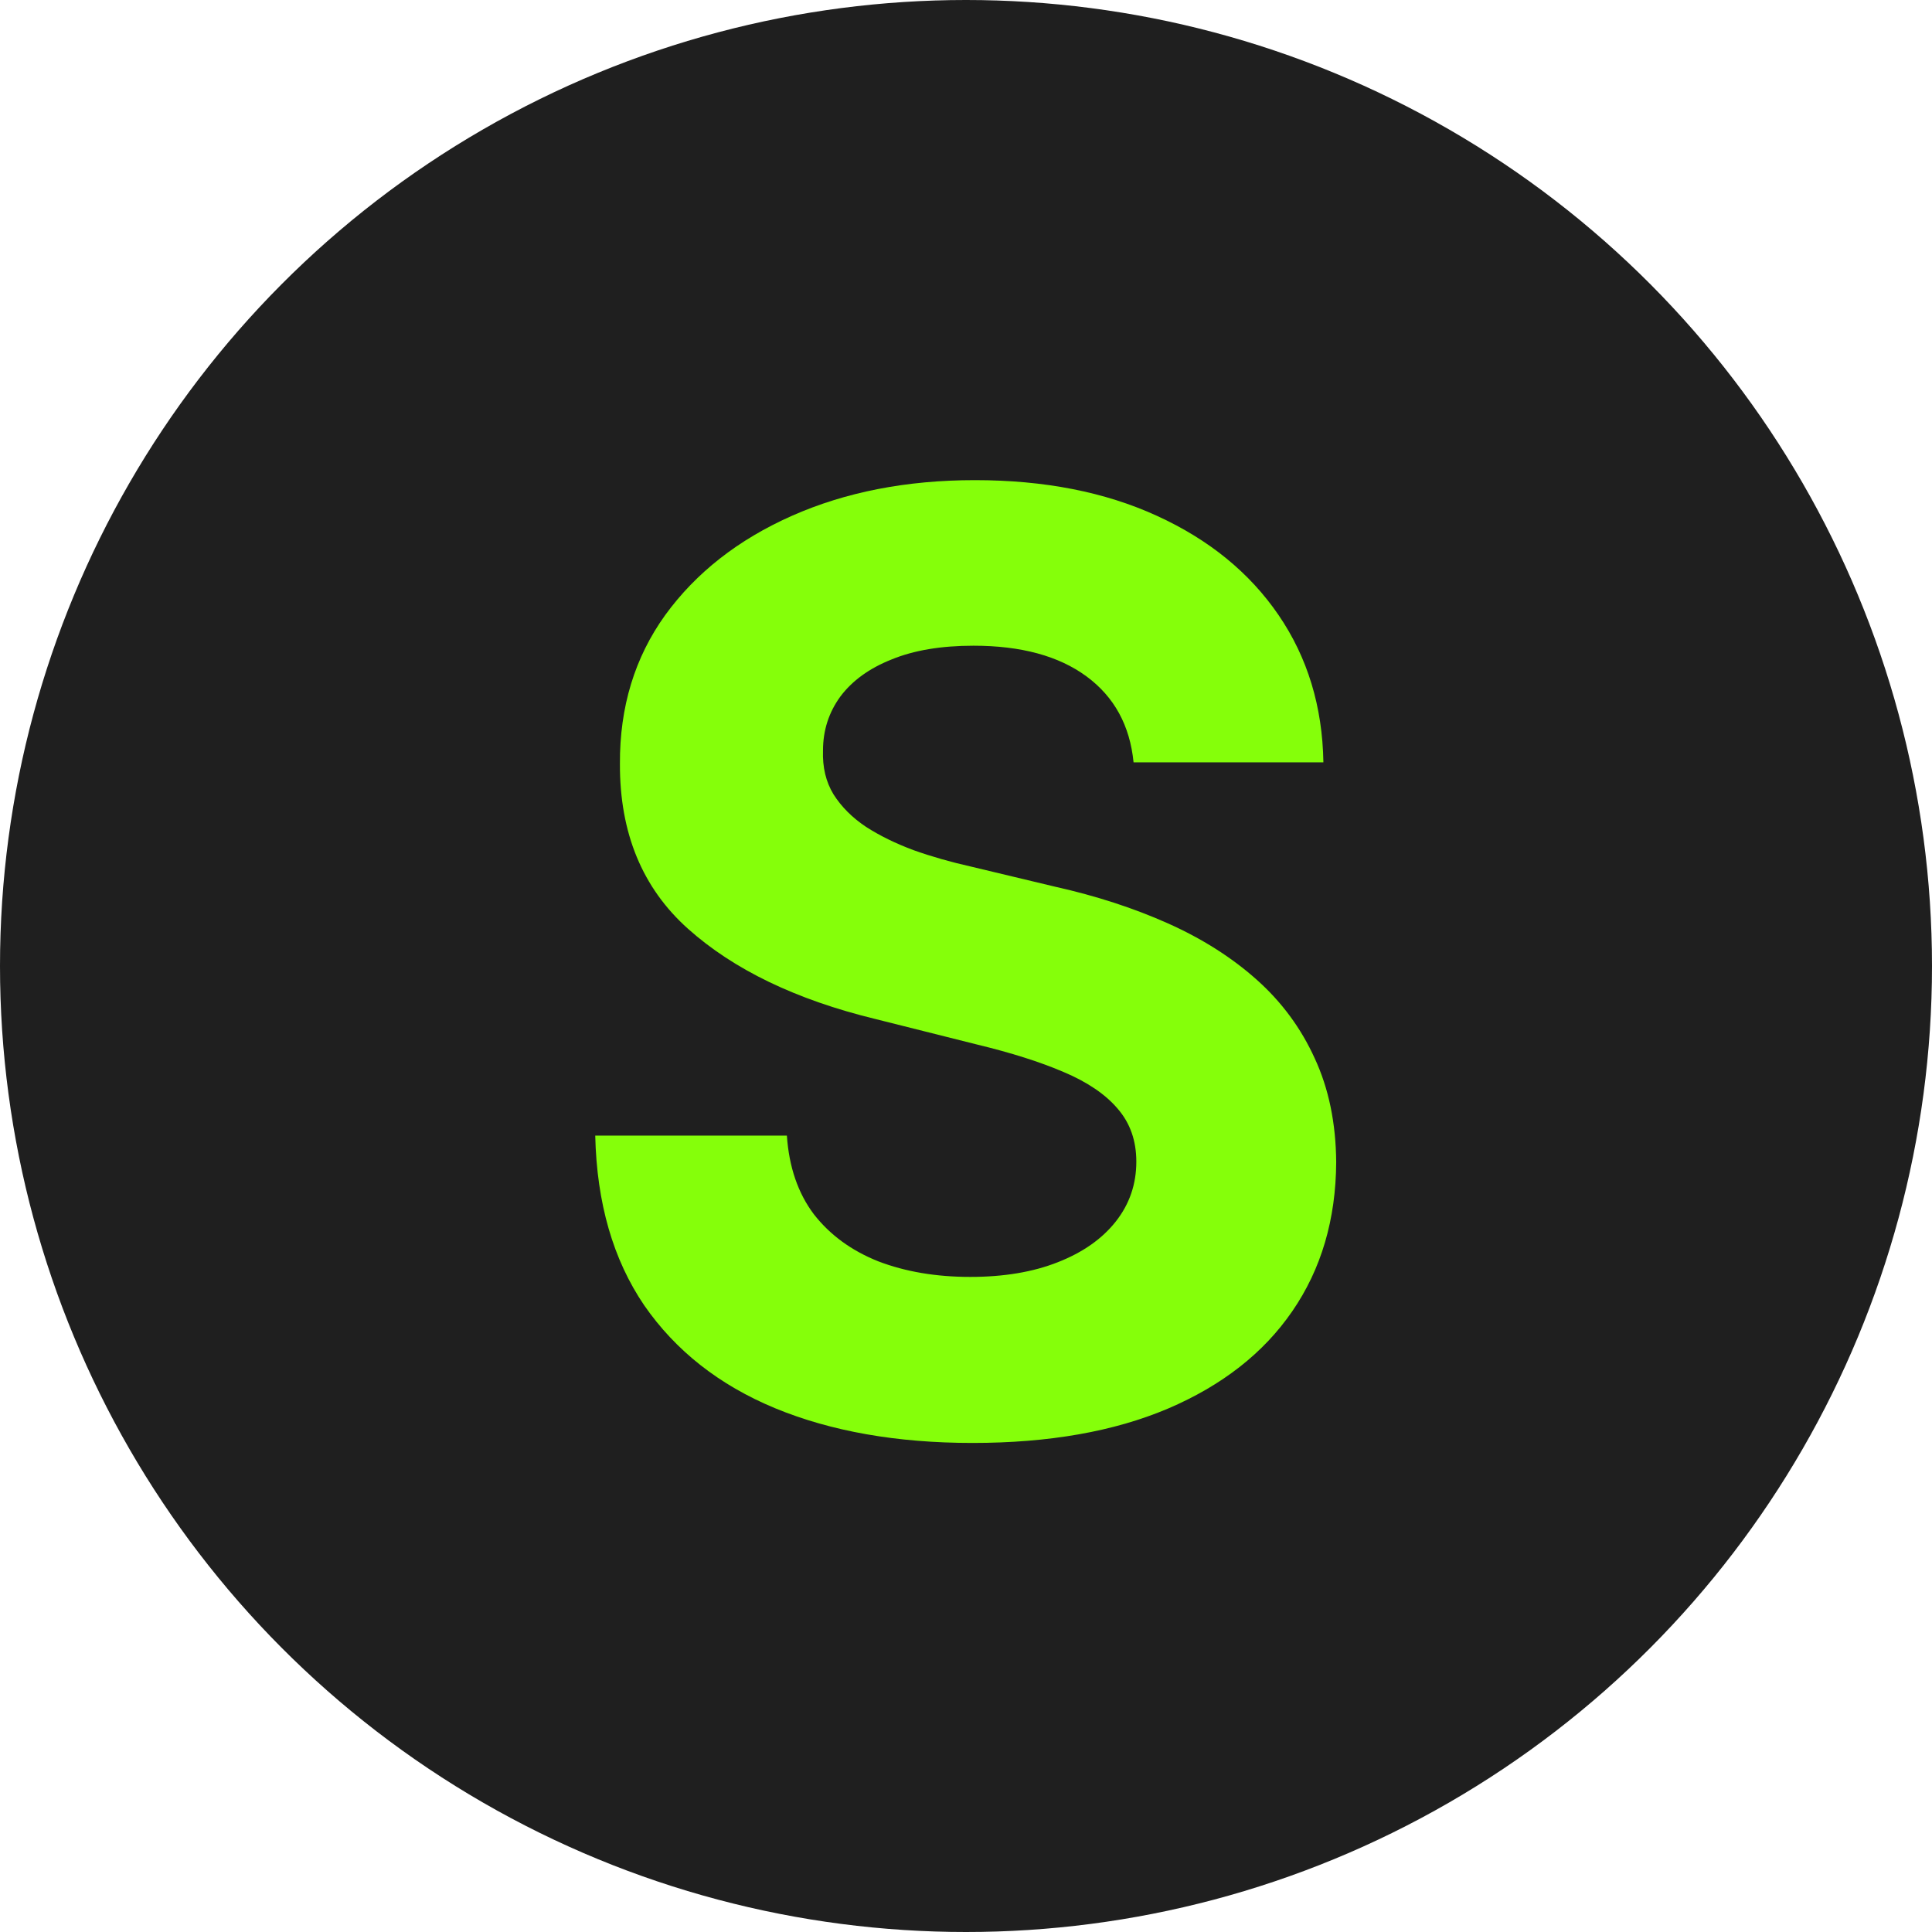
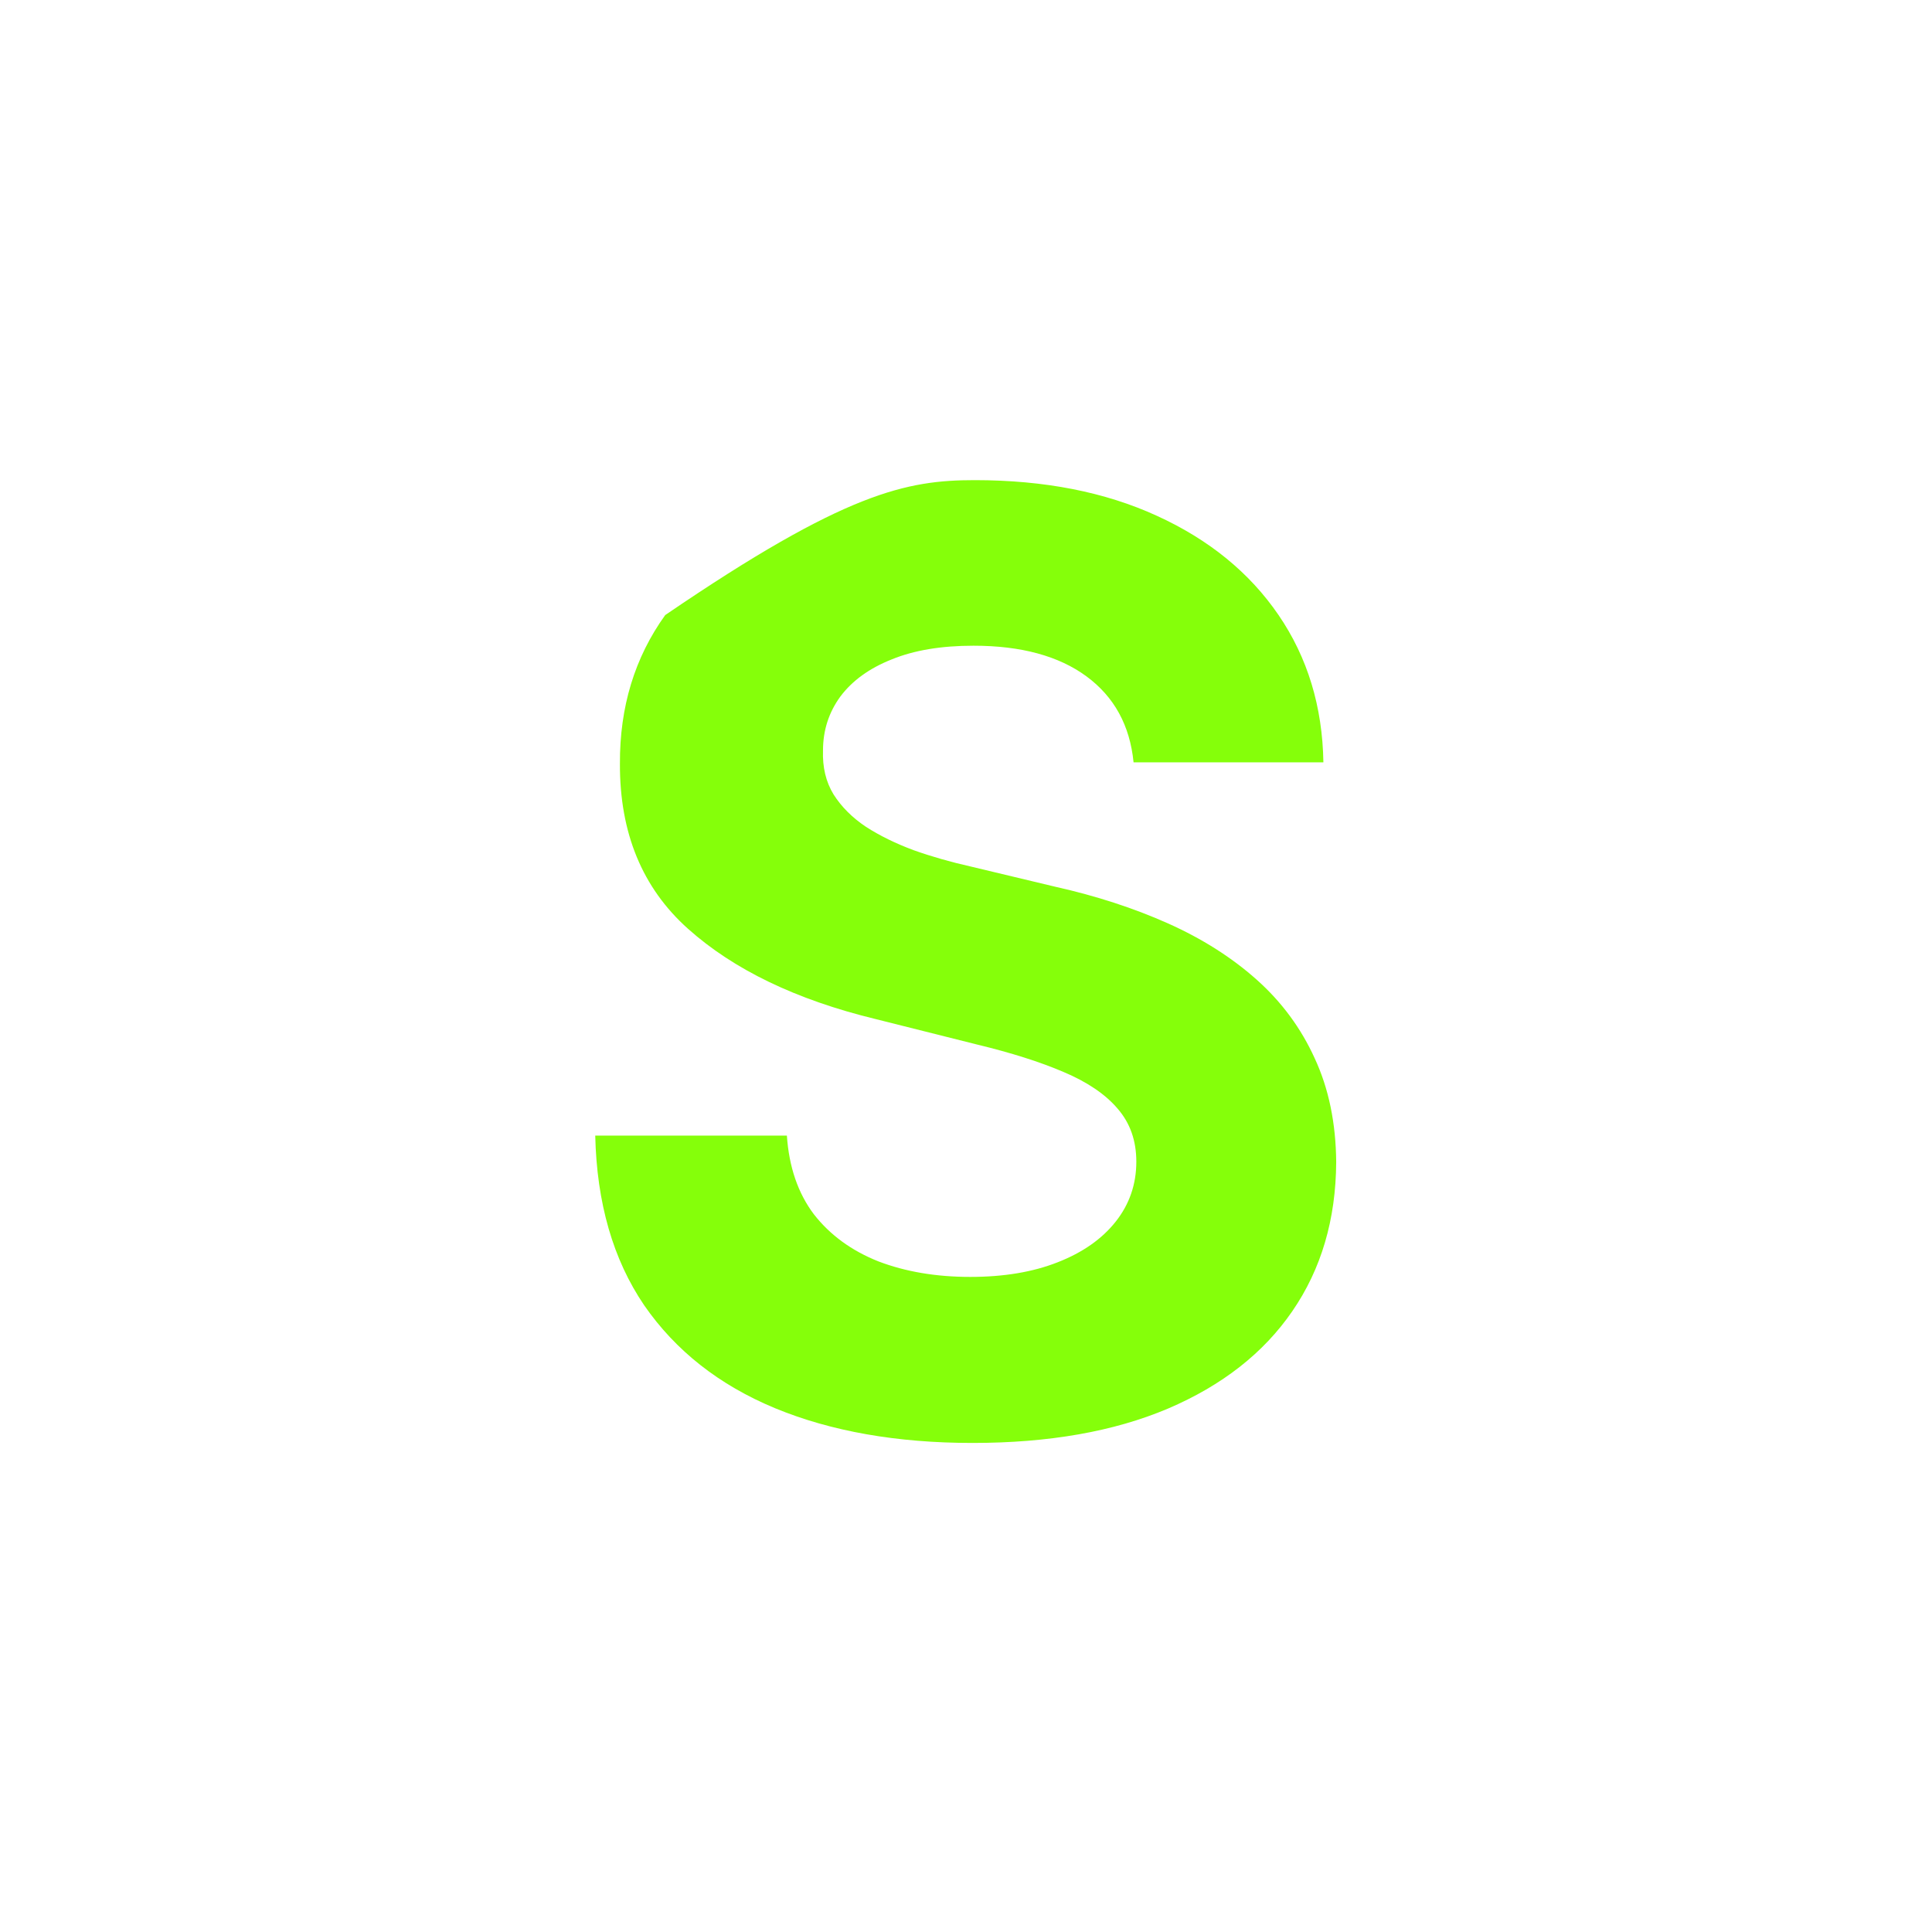
<svg xmlns="http://www.w3.org/2000/svg" width="150" height="150" viewBox="0 0 150 150" fill="none">
-   <circle cx="75" cy="75" r="75" fill="#1F1F1F" />
-   <path d="M88.01 59.189C87.726 56.324 86.507 54.099 84.353 52.513C82.198 50.927 79.275 50.133 75.582 50.133C73.072 50.133 70.953 50.489 69.225 51.199C67.497 51.885 66.171 52.844 65.248 54.075C64.348 55.306 63.898 56.703 63.898 58.266C63.851 59.568 64.123 60.704 64.715 61.675C65.331 62.645 66.171 63.486 67.236 64.196C68.302 64.883 69.533 65.486 70.93 66.007C72.326 66.504 73.818 66.93 75.404 67.285L81.938 68.848C85.11 69.558 88.022 70.505 90.674 71.689C93.325 72.873 95.622 74.329 97.563 76.057C99.504 77.785 101.008 79.821 102.073 82.165C103.162 84.508 103.718 87.195 103.742 90.226C103.718 94.677 102.582 98.535 100.333 101.803C98.108 105.046 94.888 107.567 90.674 109.366C86.484 111.142 81.429 112.03 75.51 112.03C69.639 112.03 64.526 111.13 60.17 109.331C55.837 107.532 52.452 104.868 50.013 101.341C47.599 97.79 46.332 93.398 46.214 88.166H61.093C61.259 90.605 61.957 92.641 63.188 94.274C64.443 95.884 66.112 97.103 68.195 97.932C70.302 98.737 72.681 99.139 75.333 99.139C77.937 99.139 80.198 98.76 82.116 98.003C84.057 97.245 85.56 96.192 86.626 94.842C87.691 93.493 88.224 91.942 88.224 90.19C88.224 88.557 87.738 87.184 86.768 86.071C85.821 84.958 84.424 84.011 82.577 83.23C80.754 82.449 78.517 81.739 75.866 81.099L67.947 79.111C61.815 77.619 56.974 75.287 53.422 72.115C49.871 68.943 48.108 64.669 48.131 59.295C48.108 54.892 49.279 51.045 51.647 47.754C54.038 44.464 57.317 41.895 61.483 40.048C65.65 38.202 70.385 37.278 75.688 37.278C81.086 37.278 85.797 38.202 89.822 40.048C93.87 41.895 97.019 44.464 99.268 47.754C101.517 51.045 102.677 54.856 102.748 59.189H88.01Z" fill="#85FF0A" />
+   <path d="M88.01 59.189C87.726 56.324 86.507 54.099 84.353 52.513C82.198 50.927 79.275 50.133 75.582 50.133C73.072 50.133 70.953 50.489 69.225 51.199C67.497 51.885 66.171 52.844 65.248 54.075C64.348 55.306 63.898 56.703 63.898 58.266C63.851 59.568 64.123 60.704 64.715 61.675C65.331 62.645 66.171 63.486 67.236 64.196C68.302 64.883 69.533 65.486 70.93 66.007C72.326 66.504 73.818 66.93 75.404 67.285L81.938 68.848C85.11 69.558 88.022 70.505 90.674 71.689C93.325 72.873 95.622 74.329 97.563 76.057C99.504 77.785 101.008 79.821 102.073 82.165C103.162 84.508 103.718 87.195 103.742 90.226C103.718 94.677 102.582 98.535 100.333 101.803C98.108 105.046 94.888 107.567 90.674 109.366C86.484 111.142 81.429 112.03 75.51 112.03C69.639 112.03 64.526 111.13 60.17 109.331C55.837 107.532 52.452 104.868 50.013 101.341C47.599 97.79 46.332 93.398 46.214 88.166H61.093C61.259 90.605 61.957 92.641 63.188 94.274C64.443 95.884 66.112 97.103 68.195 97.932C70.302 98.737 72.681 99.139 75.333 99.139C77.937 99.139 80.198 98.76 82.116 98.003C84.057 97.245 85.56 96.192 86.626 94.842C87.691 93.493 88.224 91.942 88.224 90.19C88.224 88.557 87.738 87.184 86.768 86.071C85.821 84.958 84.424 84.011 82.577 83.23C80.754 82.449 78.517 81.739 75.866 81.099L67.947 79.111C61.815 77.619 56.974 75.287 53.422 72.115C49.871 68.943 48.108 64.669 48.131 59.295C48.108 54.892 49.279 51.045 51.647 47.754C65.65 38.202 70.385 37.278 75.688 37.278C81.086 37.278 85.797 38.202 89.822 40.048C93.87 41.895 97.019 44.464 99.268 47.754C101.517 51.045 102.677 54.856 102.748 59.189H88.01Z" fill="#85FF0A" />
</svg>